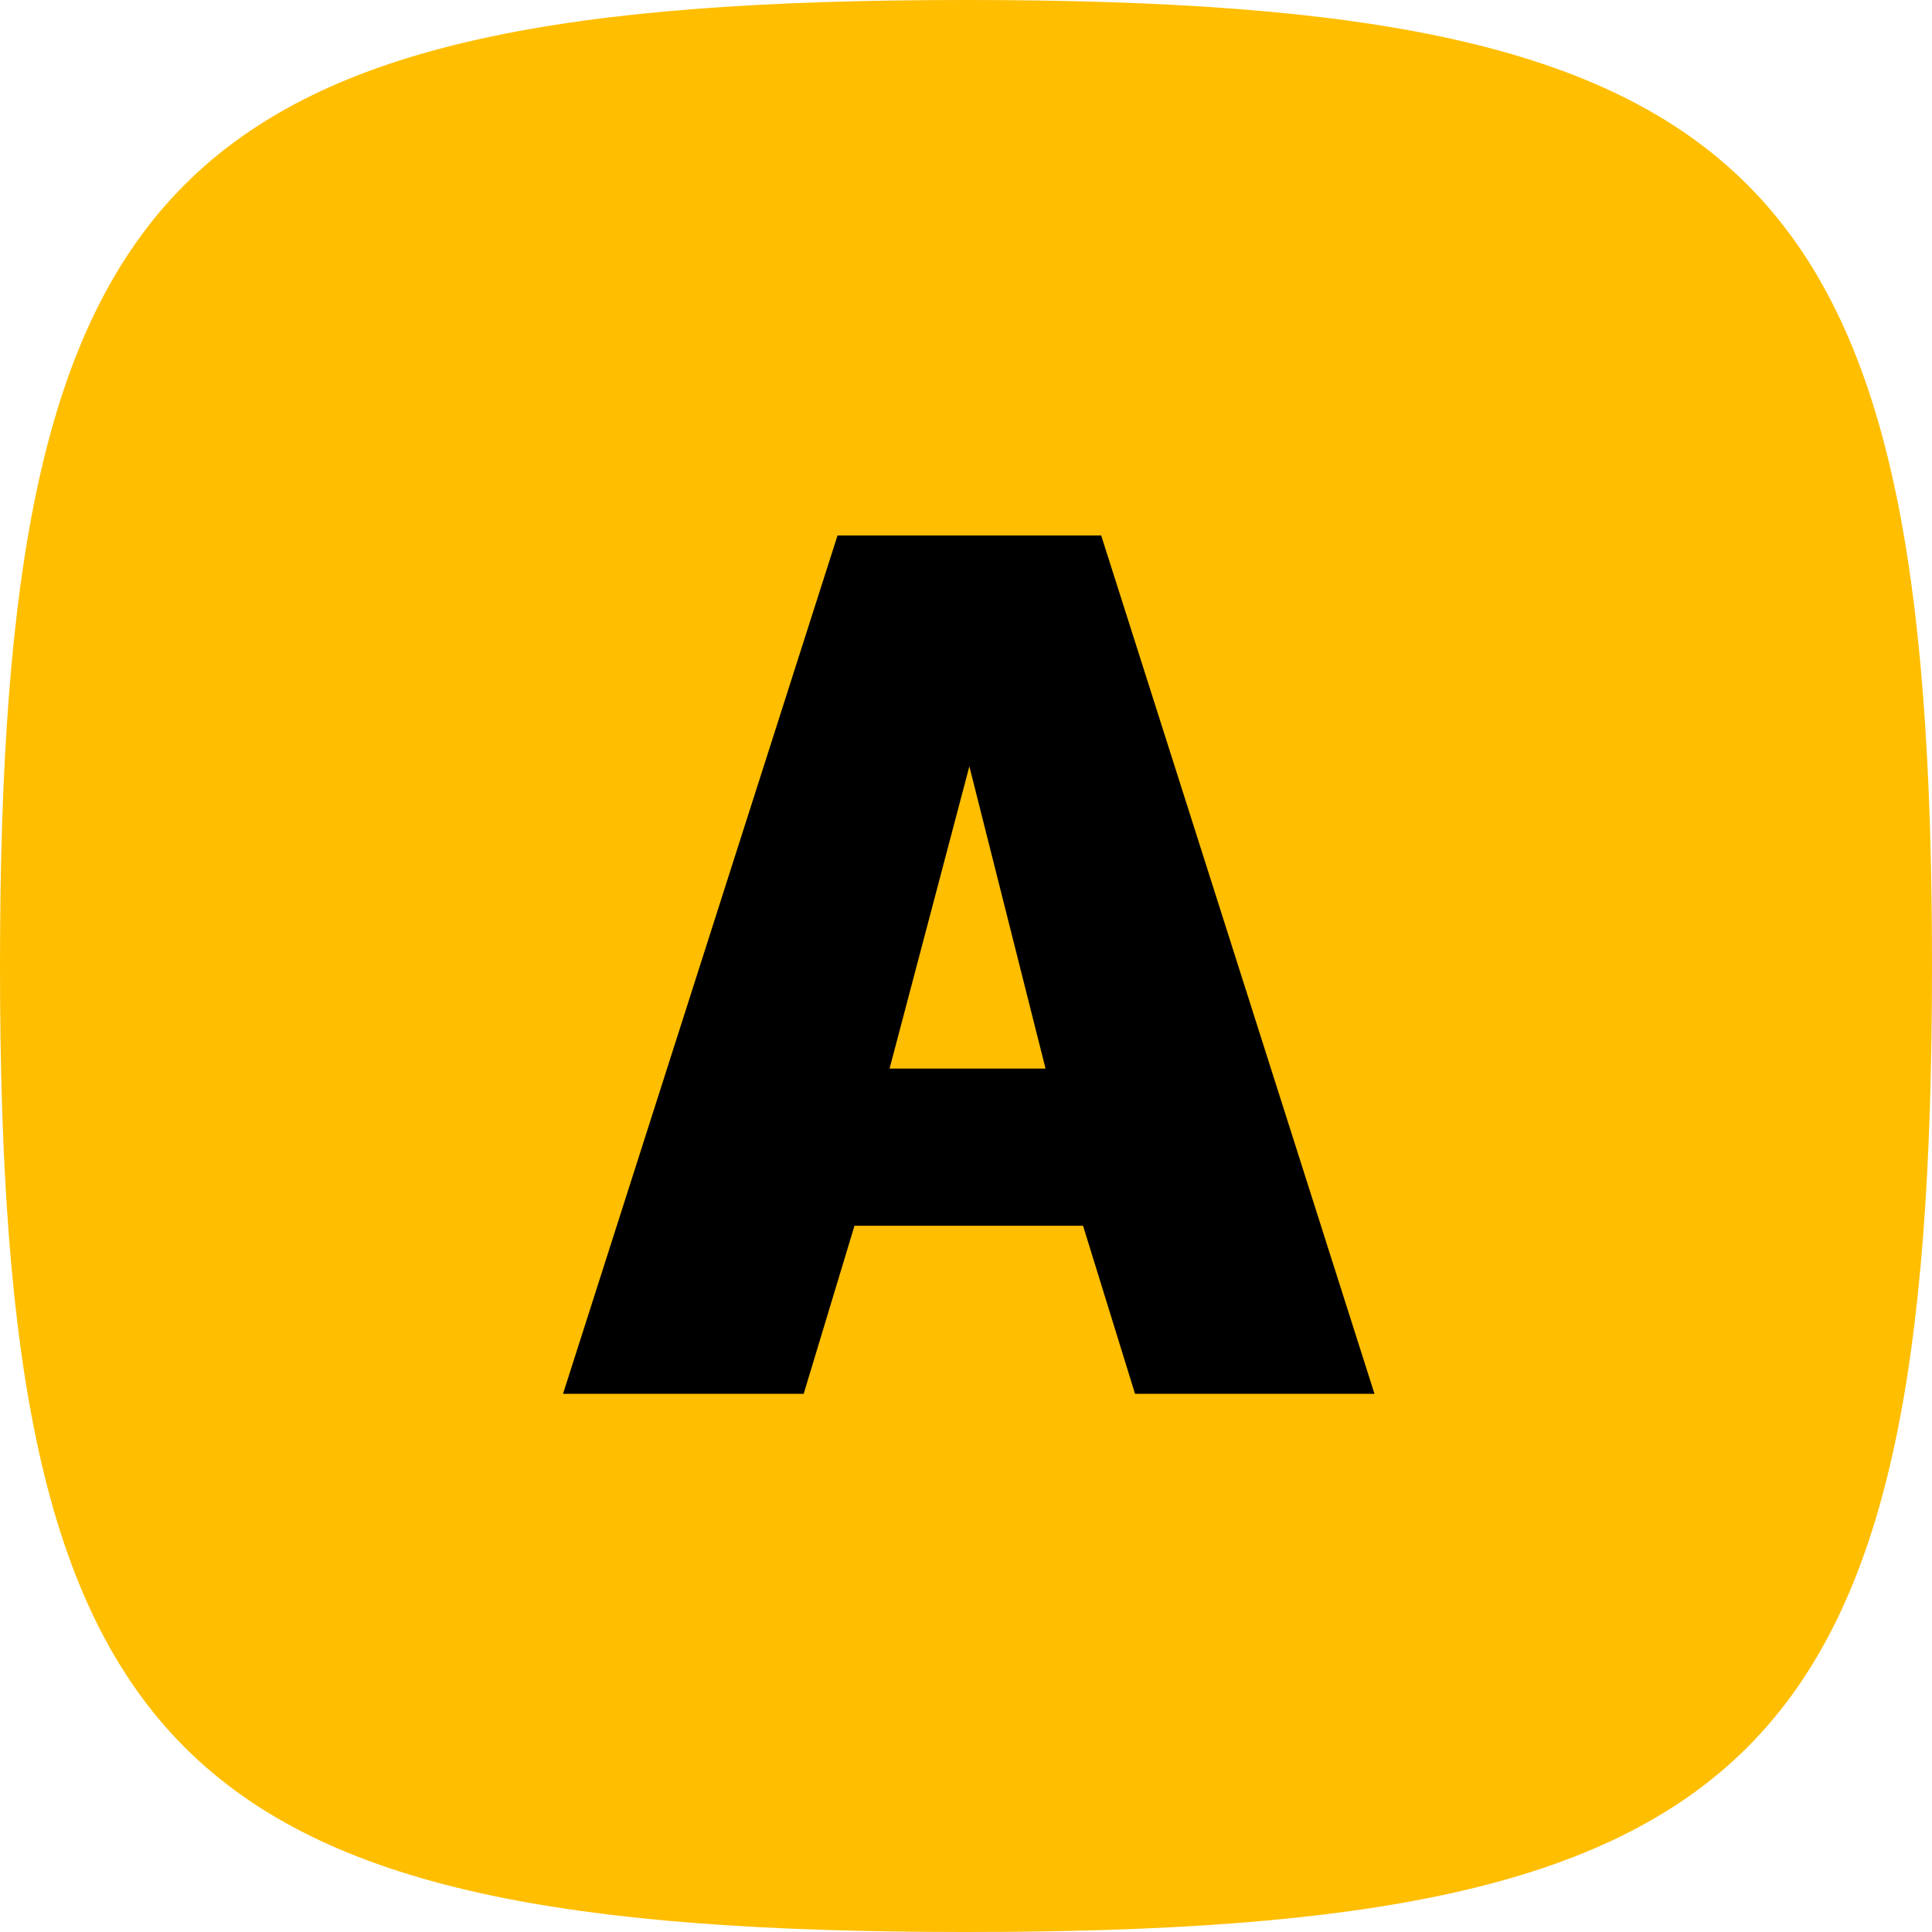
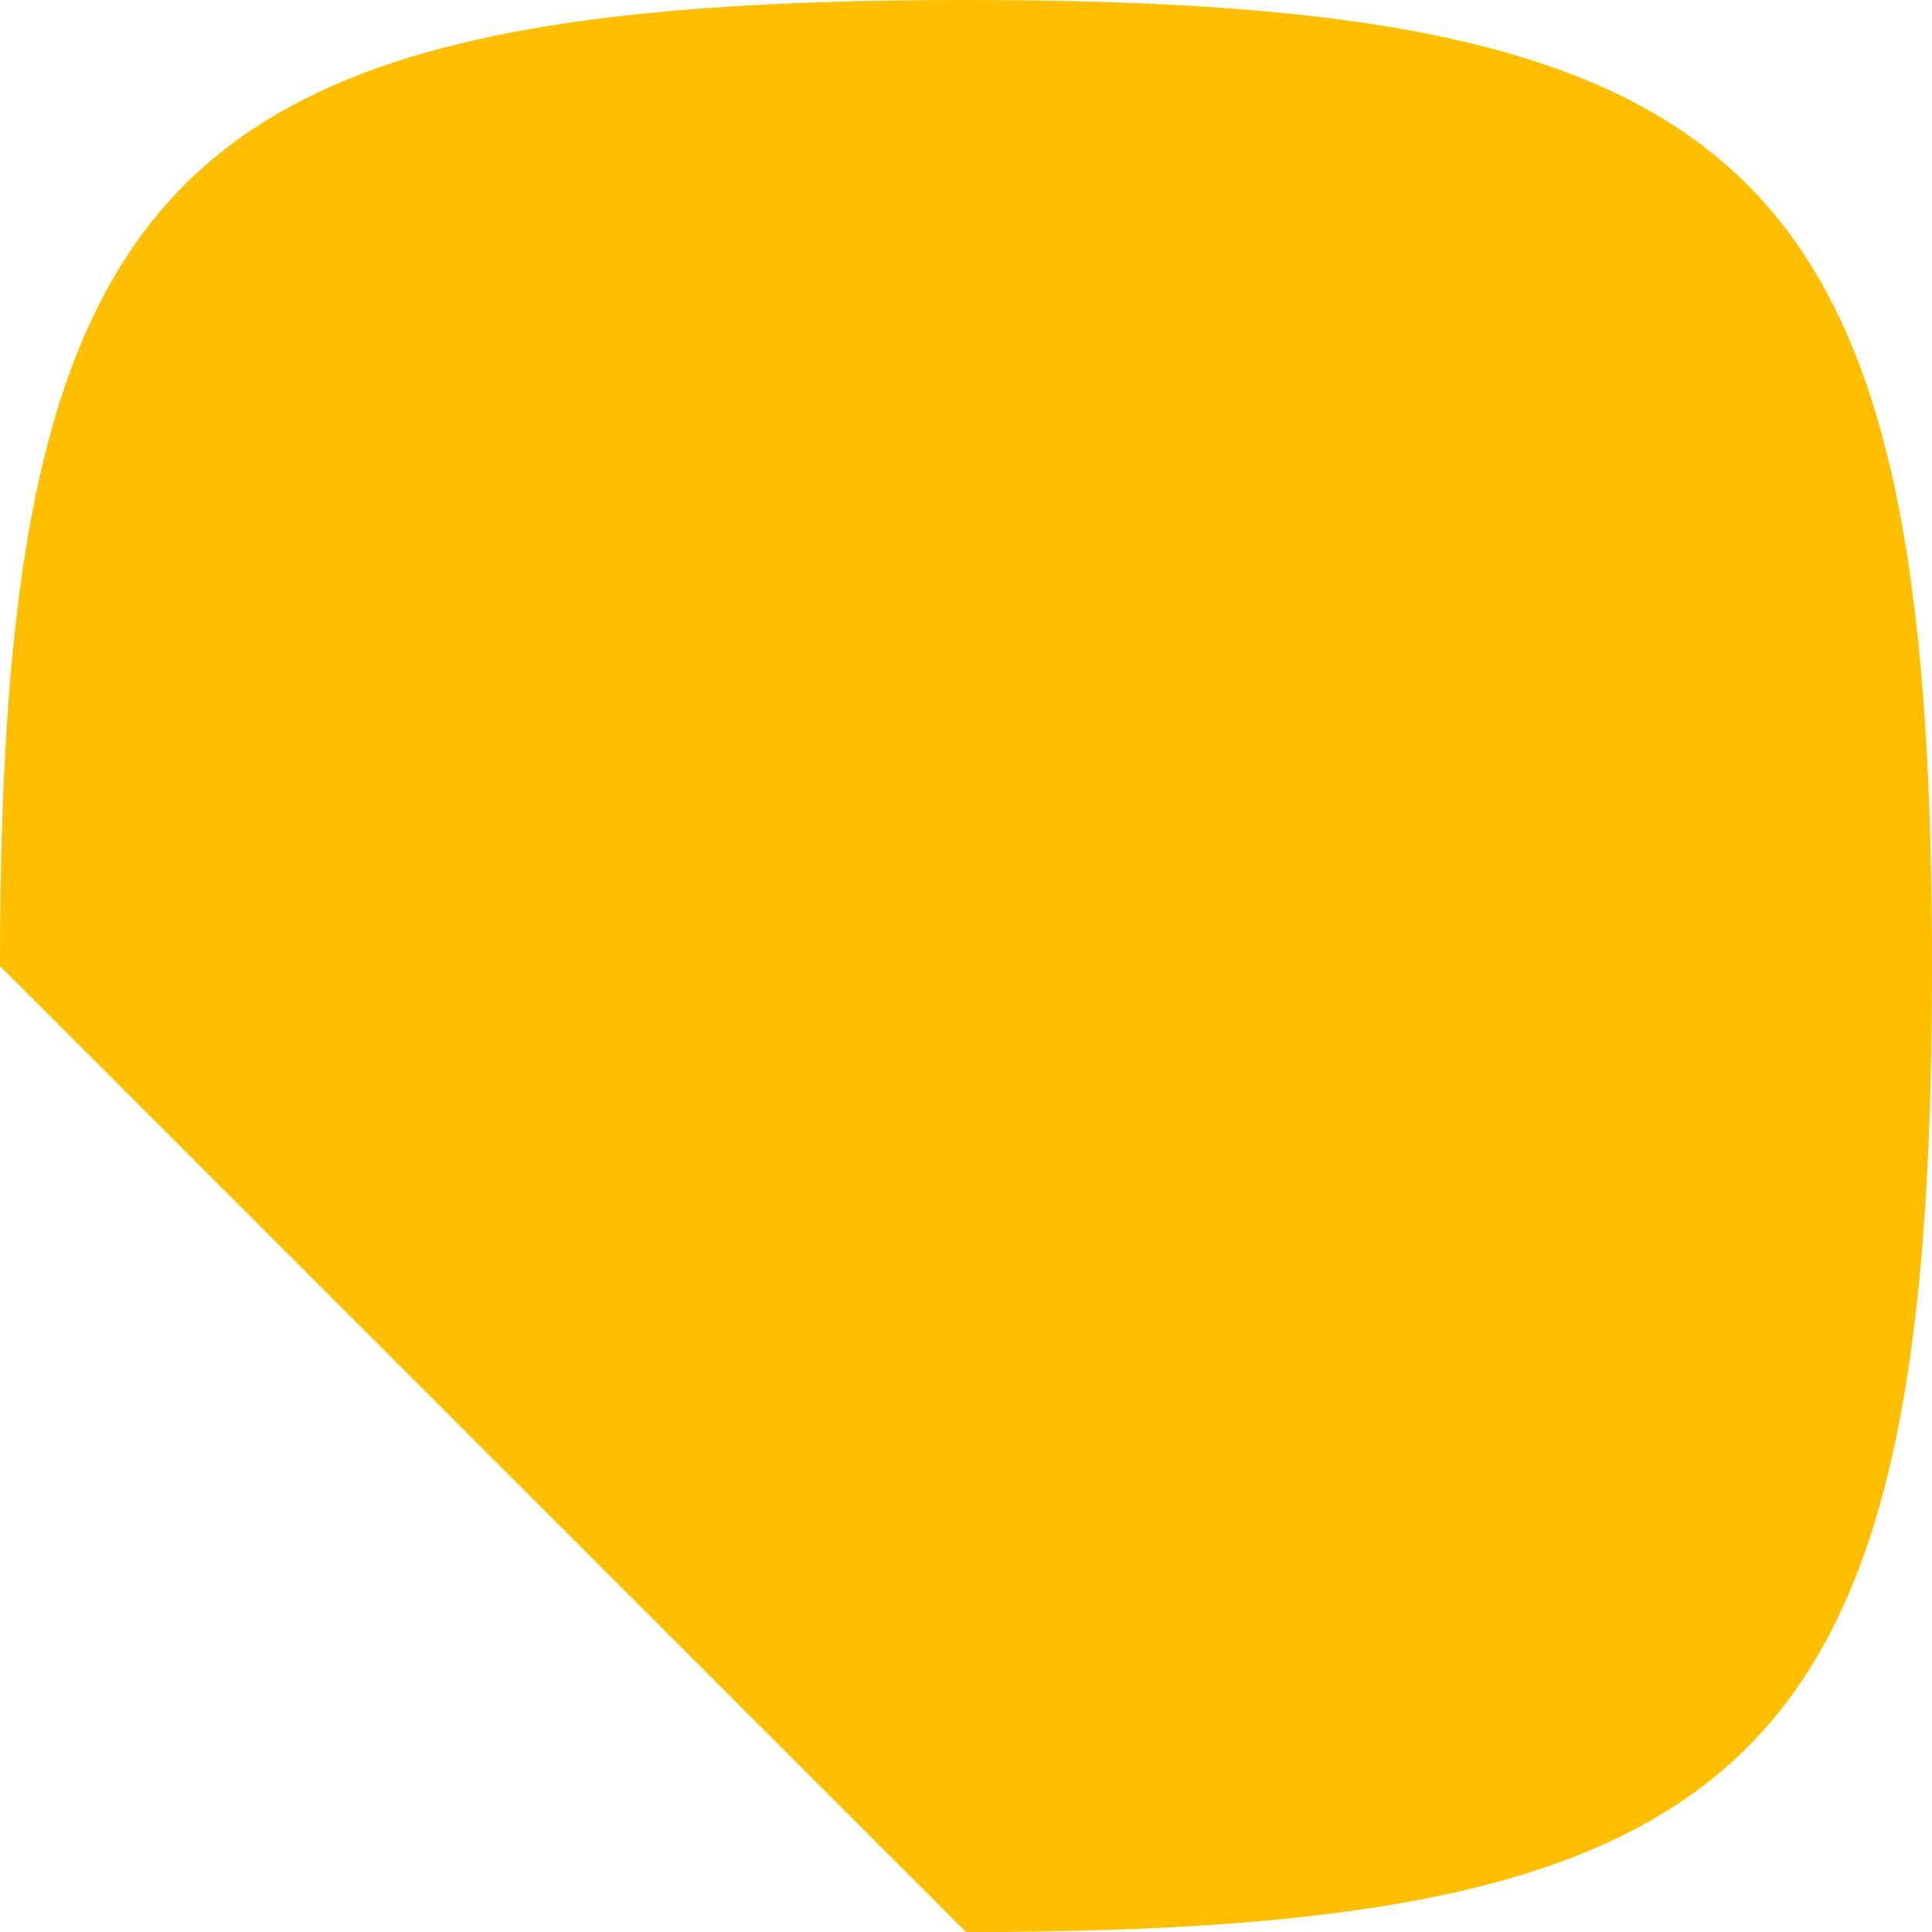
<svg xmlns="http://www.w3.org/2000/svg" width="512" height="512" viewBox="0 0 512 512" fill="none">
-   <path d="M0 256C0 45.184 45.184 0 256 0C466.816 0 512 45.184 512 256C512 466.816 466.816 512 256 512C45.184 512 0 466.816 0 256Z" fill="#FFBE00" />
-   <path d="M221.959 141.897H291.823L364.251 369.371H300.797L287.016 324.838H226.446L212.986 369.371H149.211L221.959 141.897ZM277.081 283.187L256.891 203.091L235.74 283.187H277.081Z" fill="black" />
+   <path d="M0 256C0 45.184 45.184 0 256 0C466.816 0 512 45.184 512 256C512 466.816 466.816 512 256 512Z" fill="#FFBE00" />
</svg>